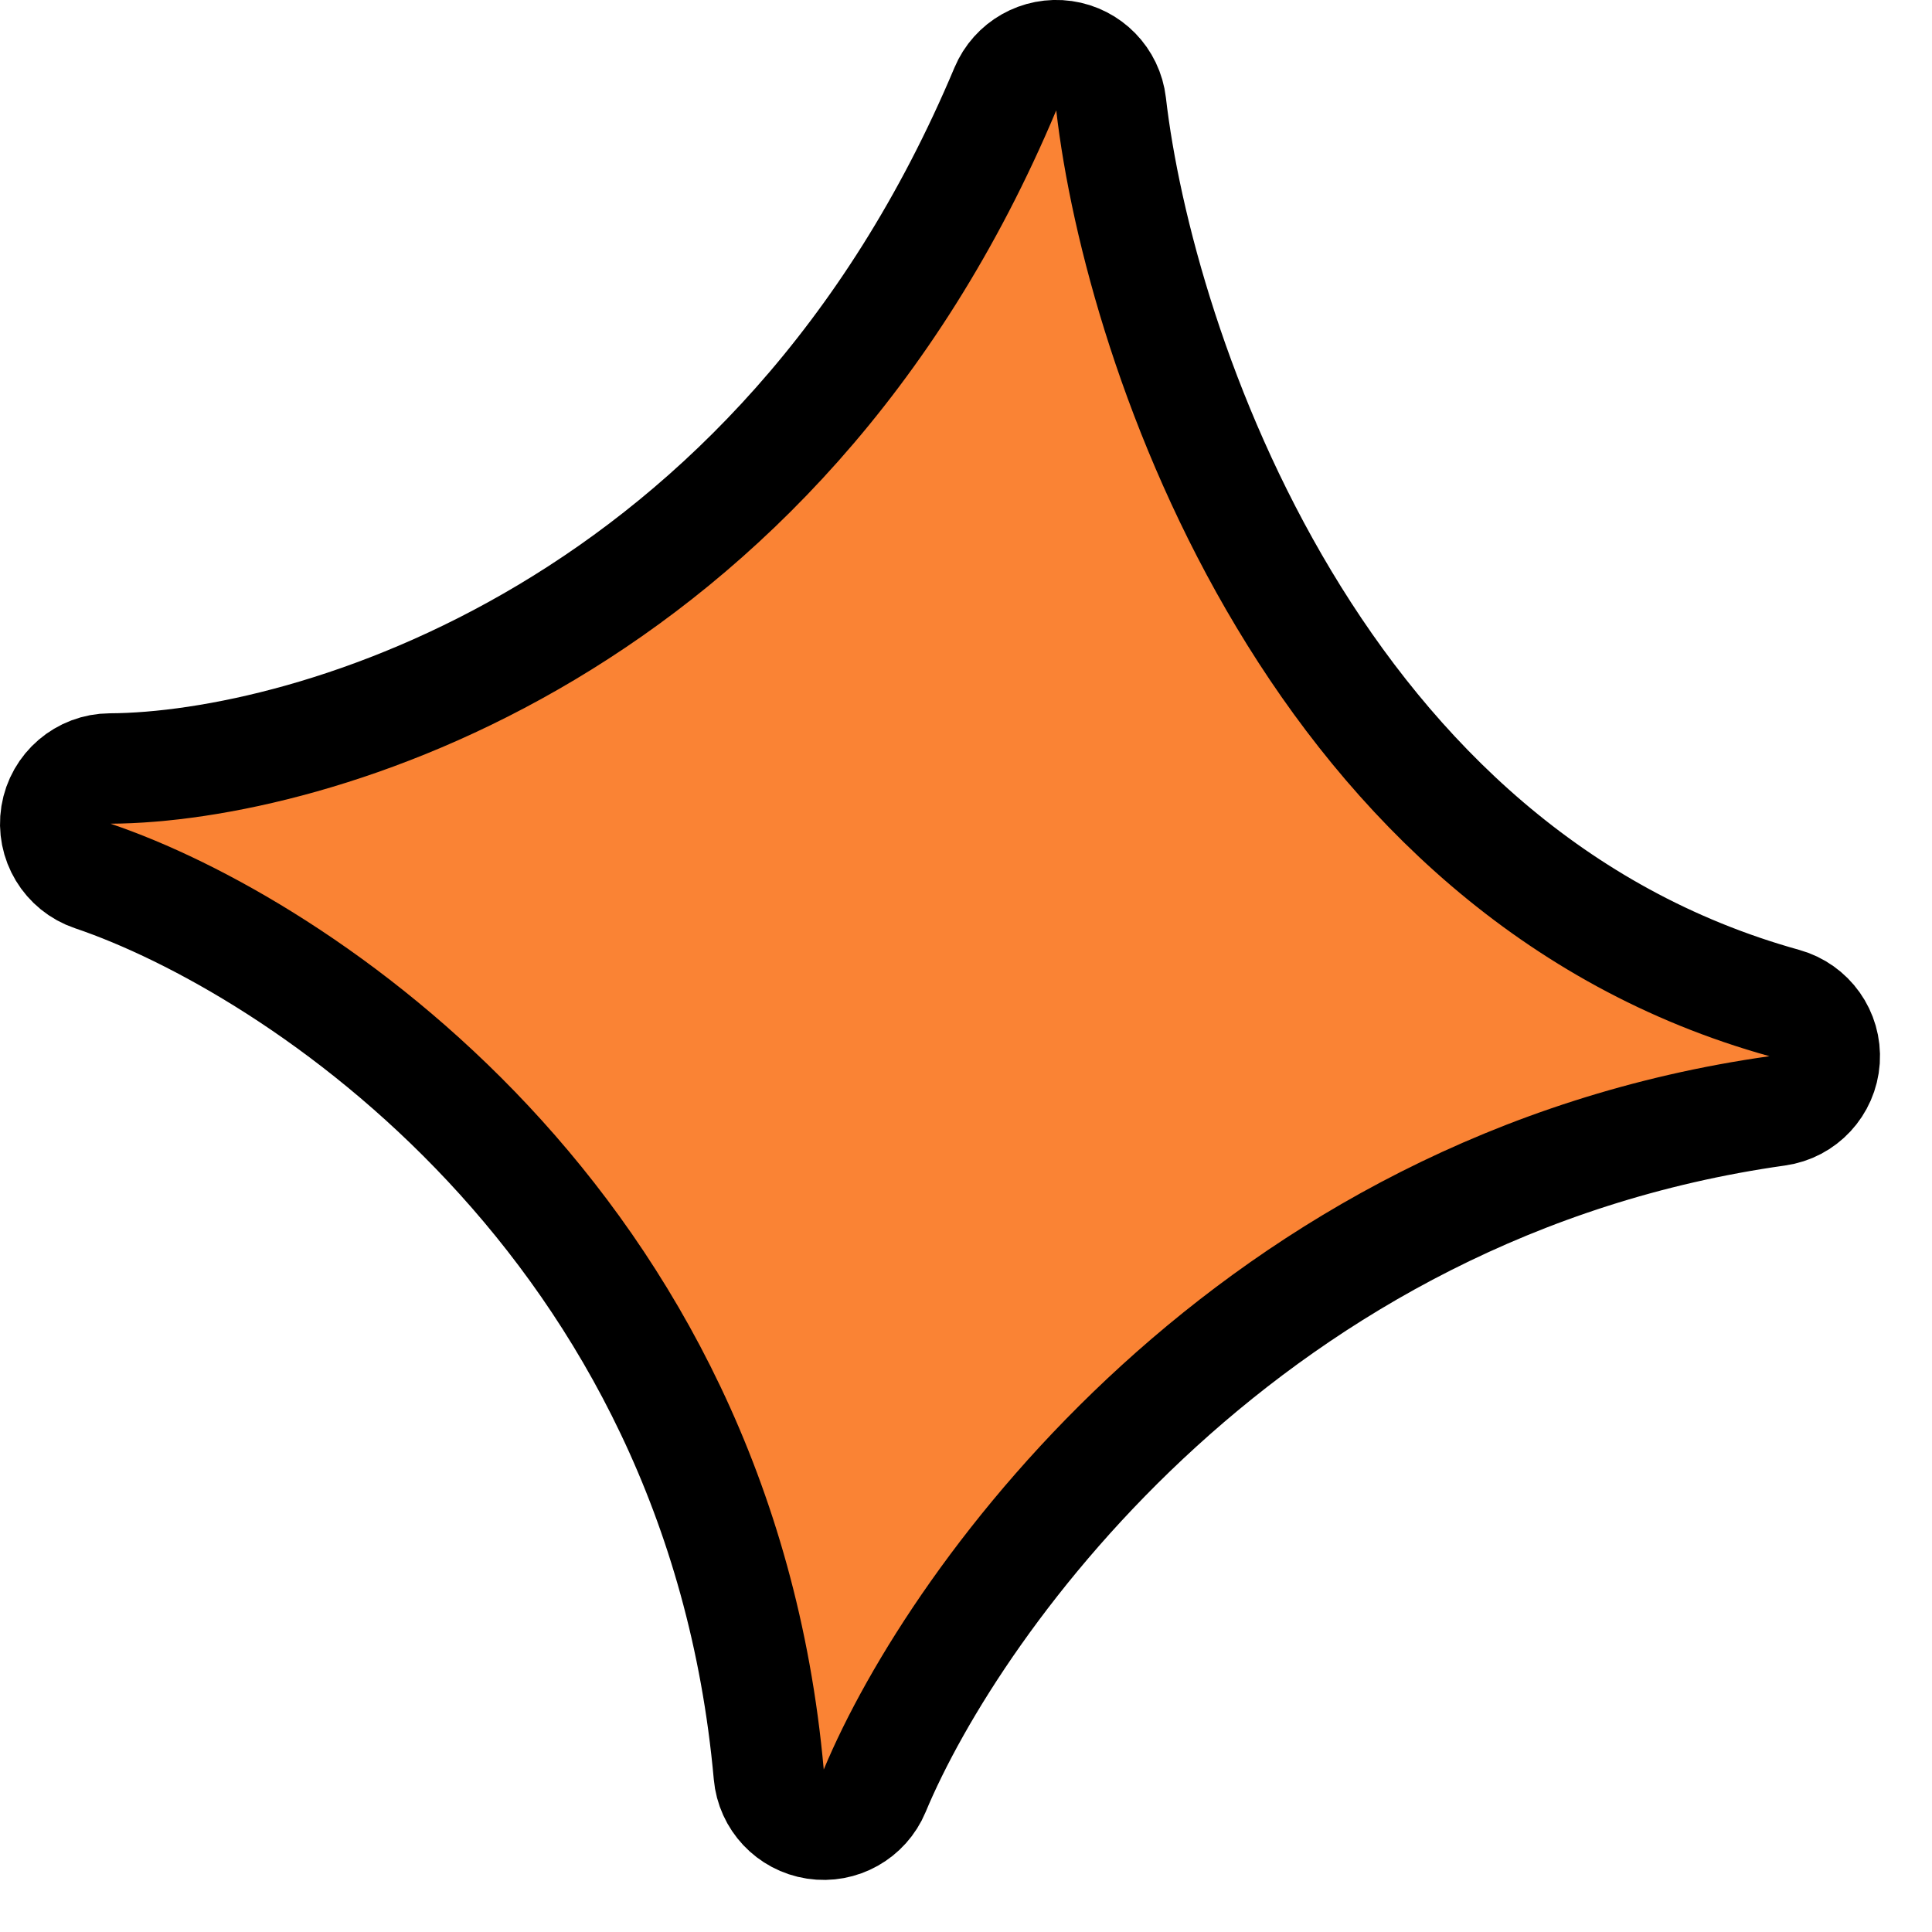
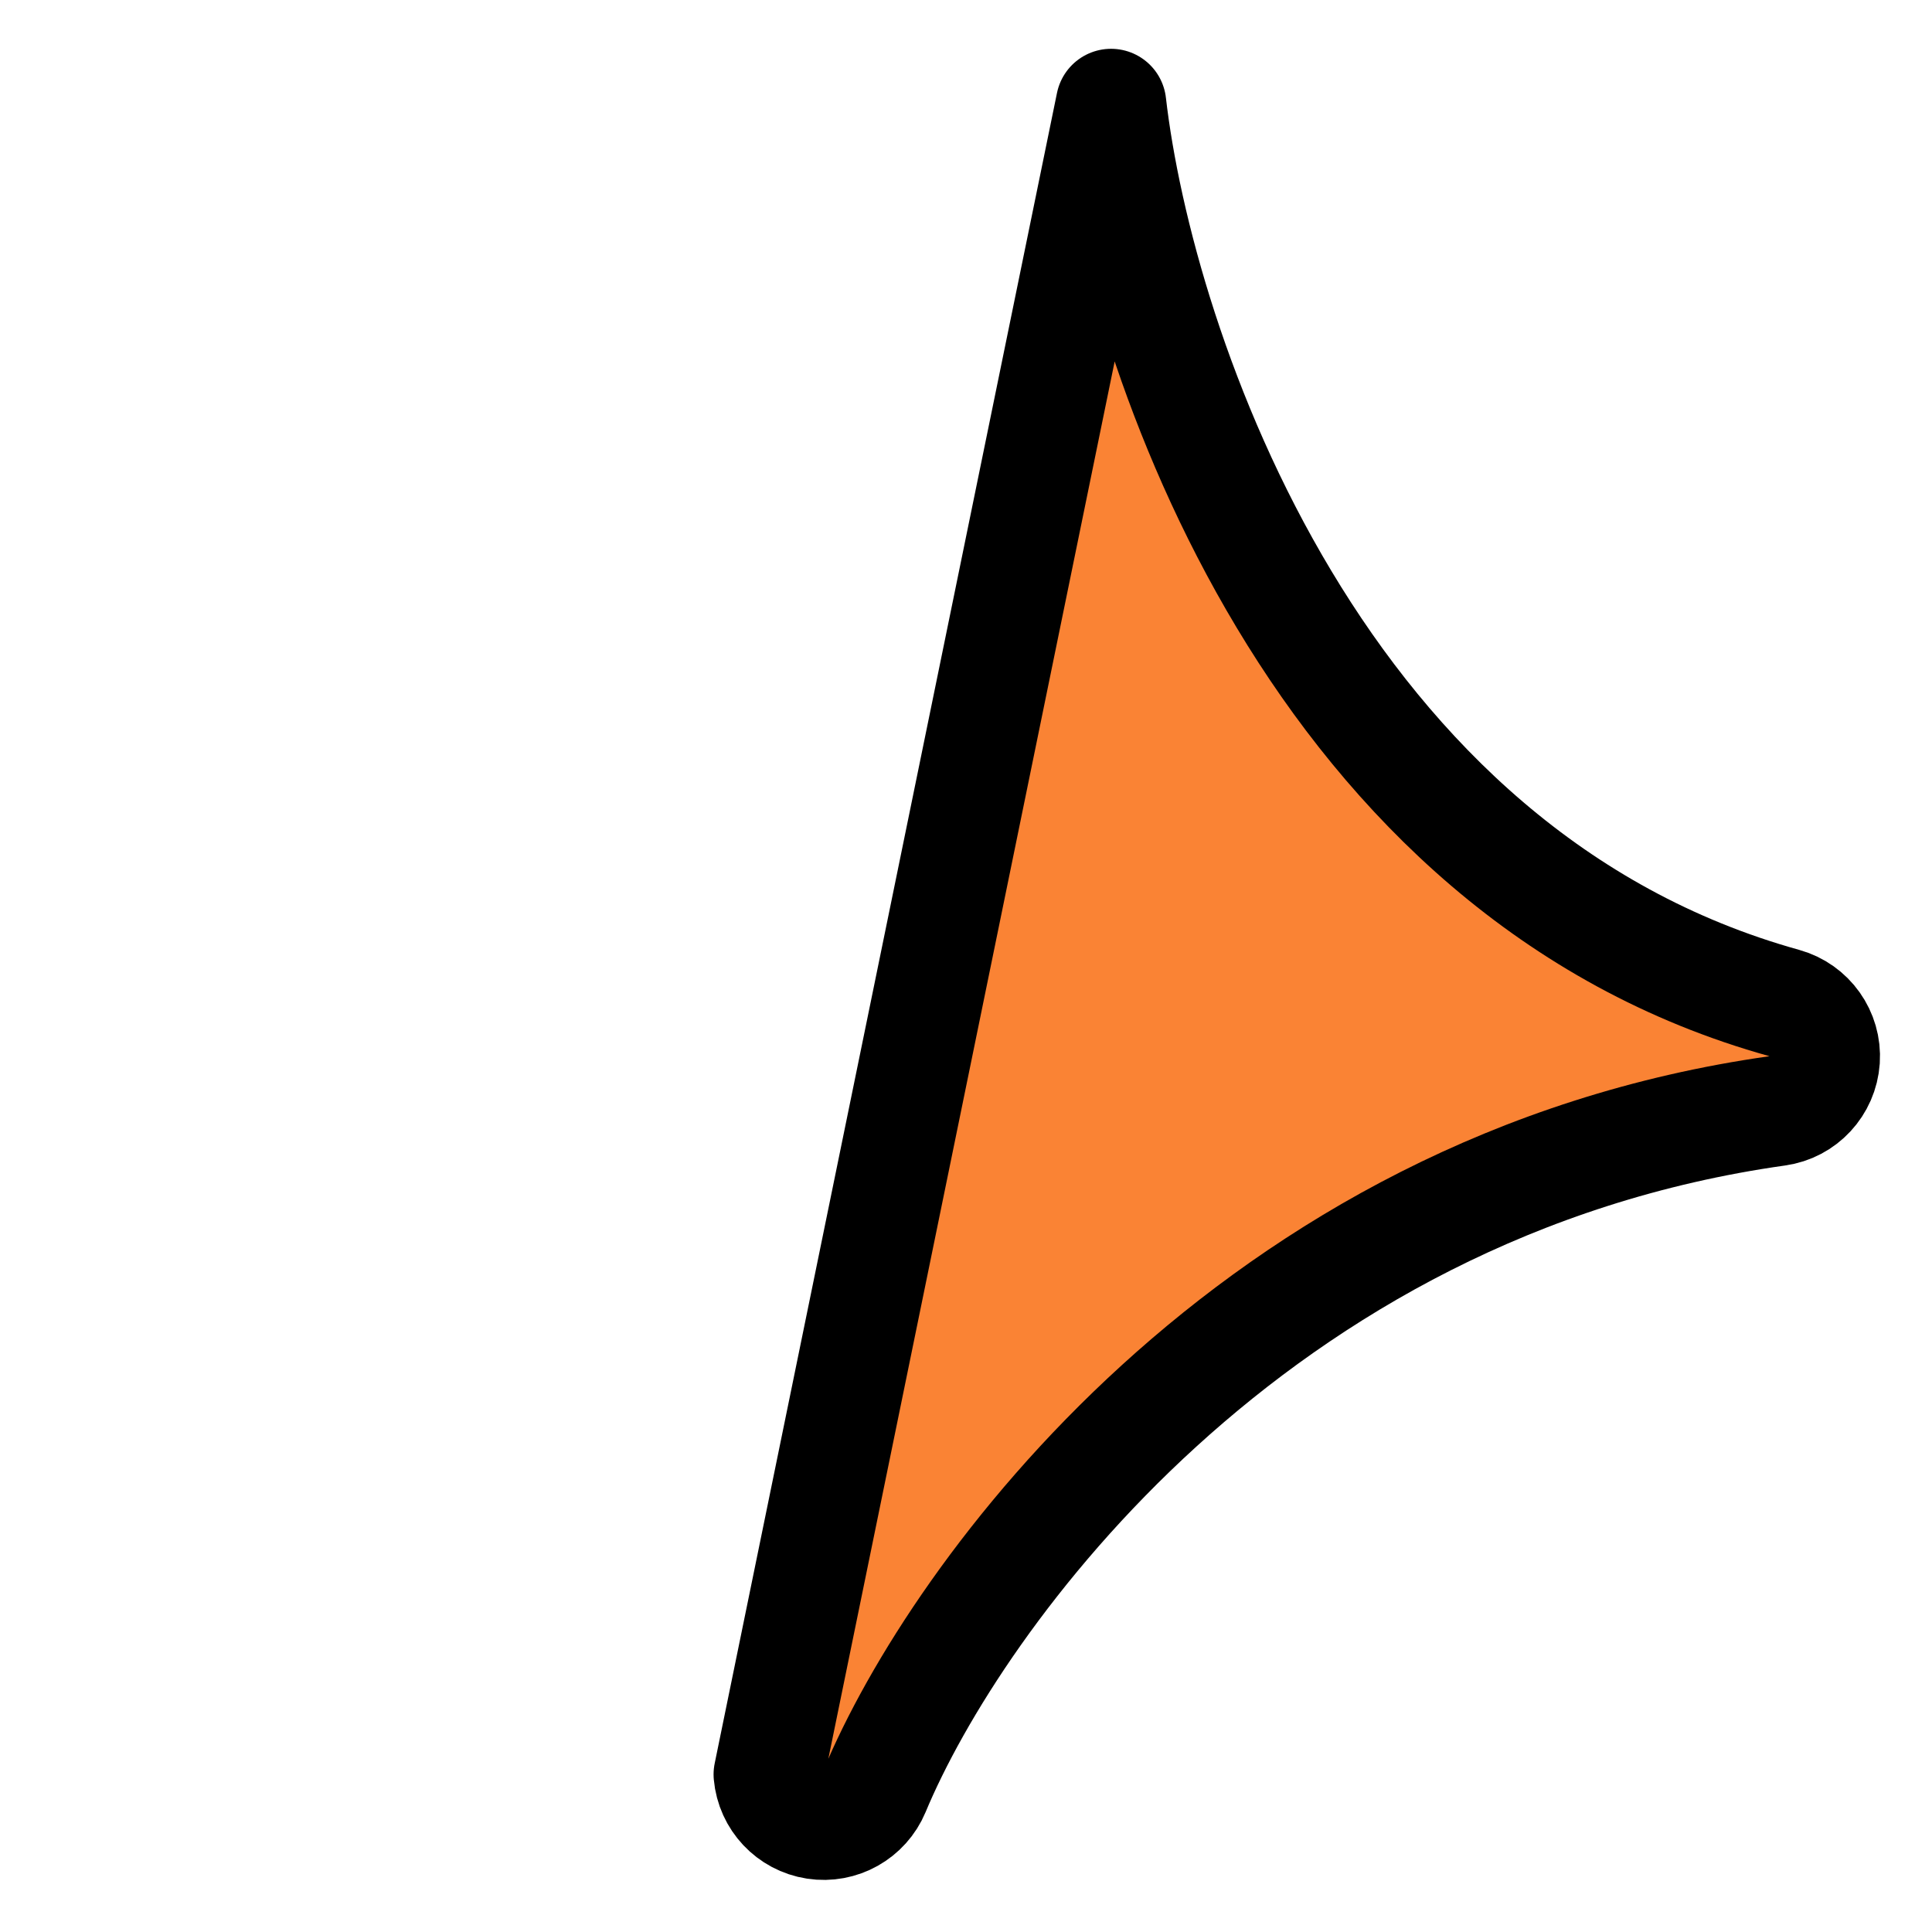
<svg xmlns="http://www.w3.org/2000/svg" width="35" height="35" viewBox="0 0 35 35" fill="none">
-   <path d="M13.927 32.146C13.968 32.605 14.316 32.975 14.771 33.045 15.225 33.115 15.669 32.866 15.846 32.441c1.465-3.517 6.827-10.974 16.352-12.317C32.666 20.059 33.024 19.673 33.056 19.2 33.087 18.727 32.782 18.298 32.325 18.171c-4.205-1.169-7.118-4.072-9.063-7.313-1.95-3.249-2.88-6.765-3.134-8.974C20.076 1.433 19.726 1.073 19.276 1.009 18.826.945 18.389 1.193 18.213 1.612 14.076 11.464 5.59 13.905 1.995 13.922 1.507 13.924 1.091 14.28 1.013 14.762.935 15.245 1.217 15.713 1.68 15.869 5.355 17.111 13.027 22.133 13.927 32.146z" fill="#fa8334" stroke="#000" stroke-width="2" stroke-linejoin="round" />
+   <path d="M13.927 32.146C13.968 32.605 14.316 32.975 14.771 33.045 15.225 33.115 15.669 32.866 15.846 32.441c1.465-3.517 6.827-10.974 16.352-12.317C32.666 20.059 33.024 19.673 33.056 19.2 33.087 18.727 32.782 18.298 32.325 18.171c-4.205-1.169-7.118-4.072-9.063-7.313-1.95-3.249-2.88-6.765-3.134-8.974z" fill="#fa8334" stroke="#000" stroke-width="2" stroke-linejoin="round" />
</svg>